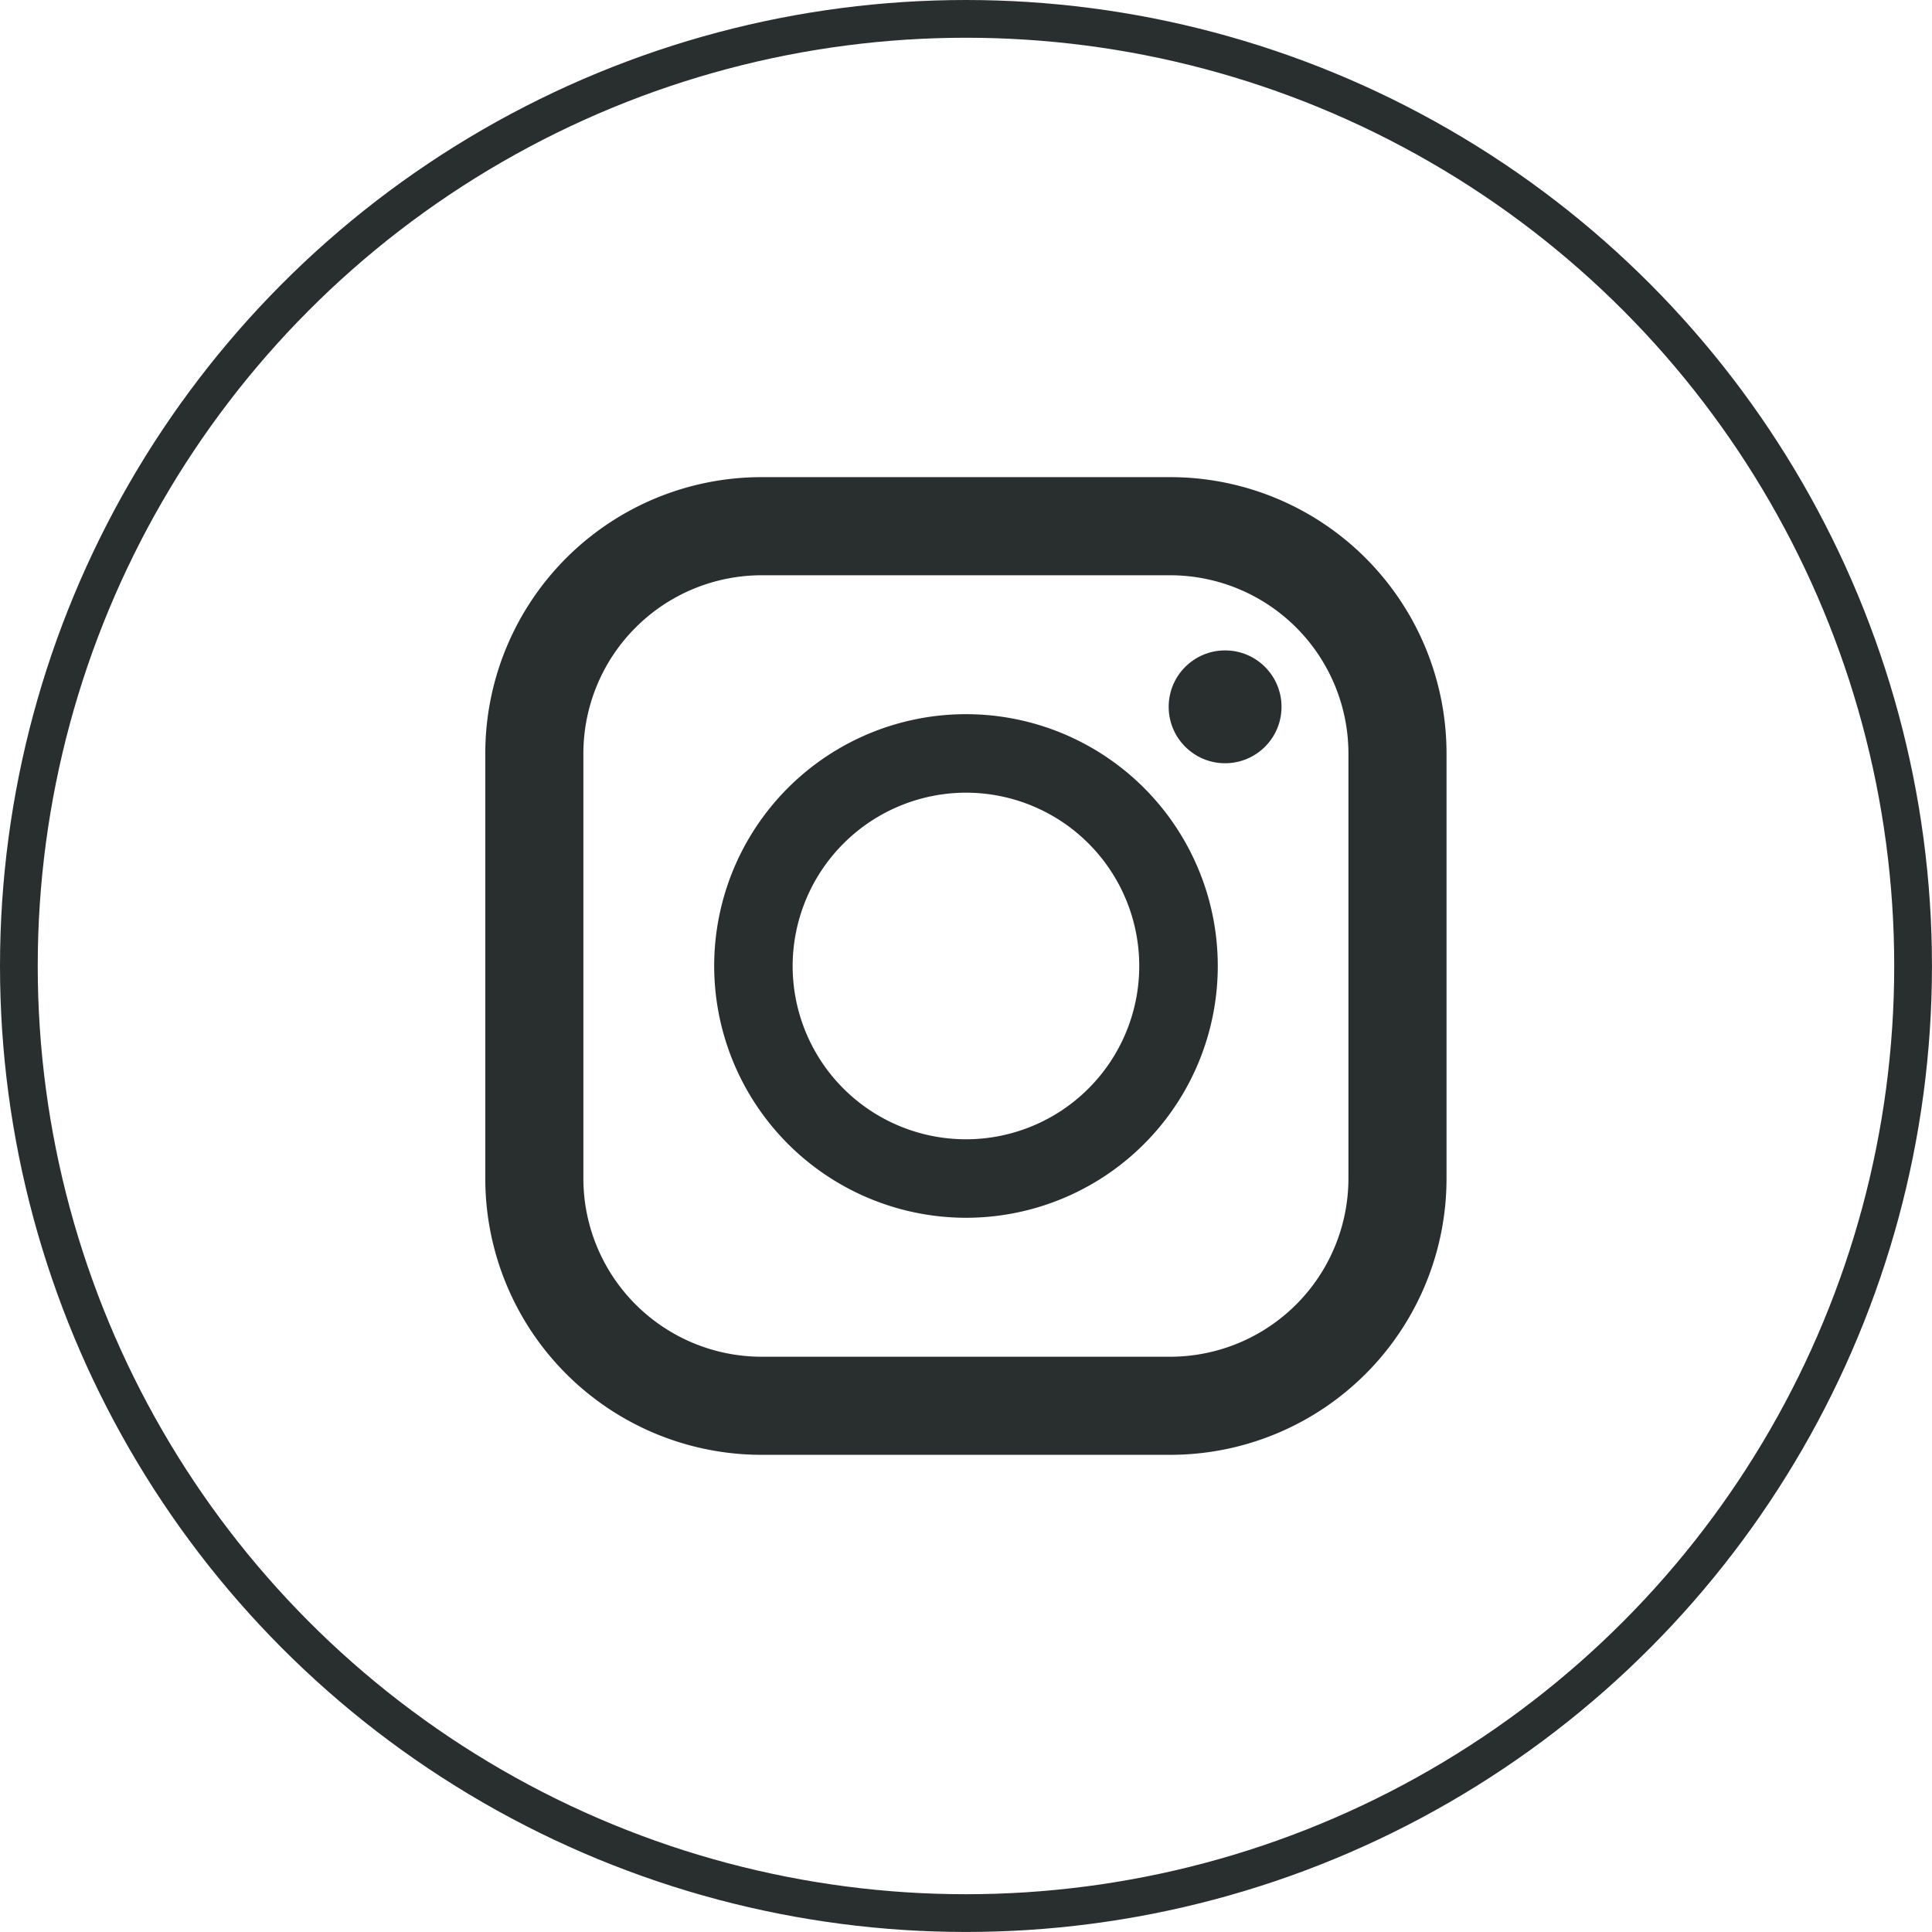
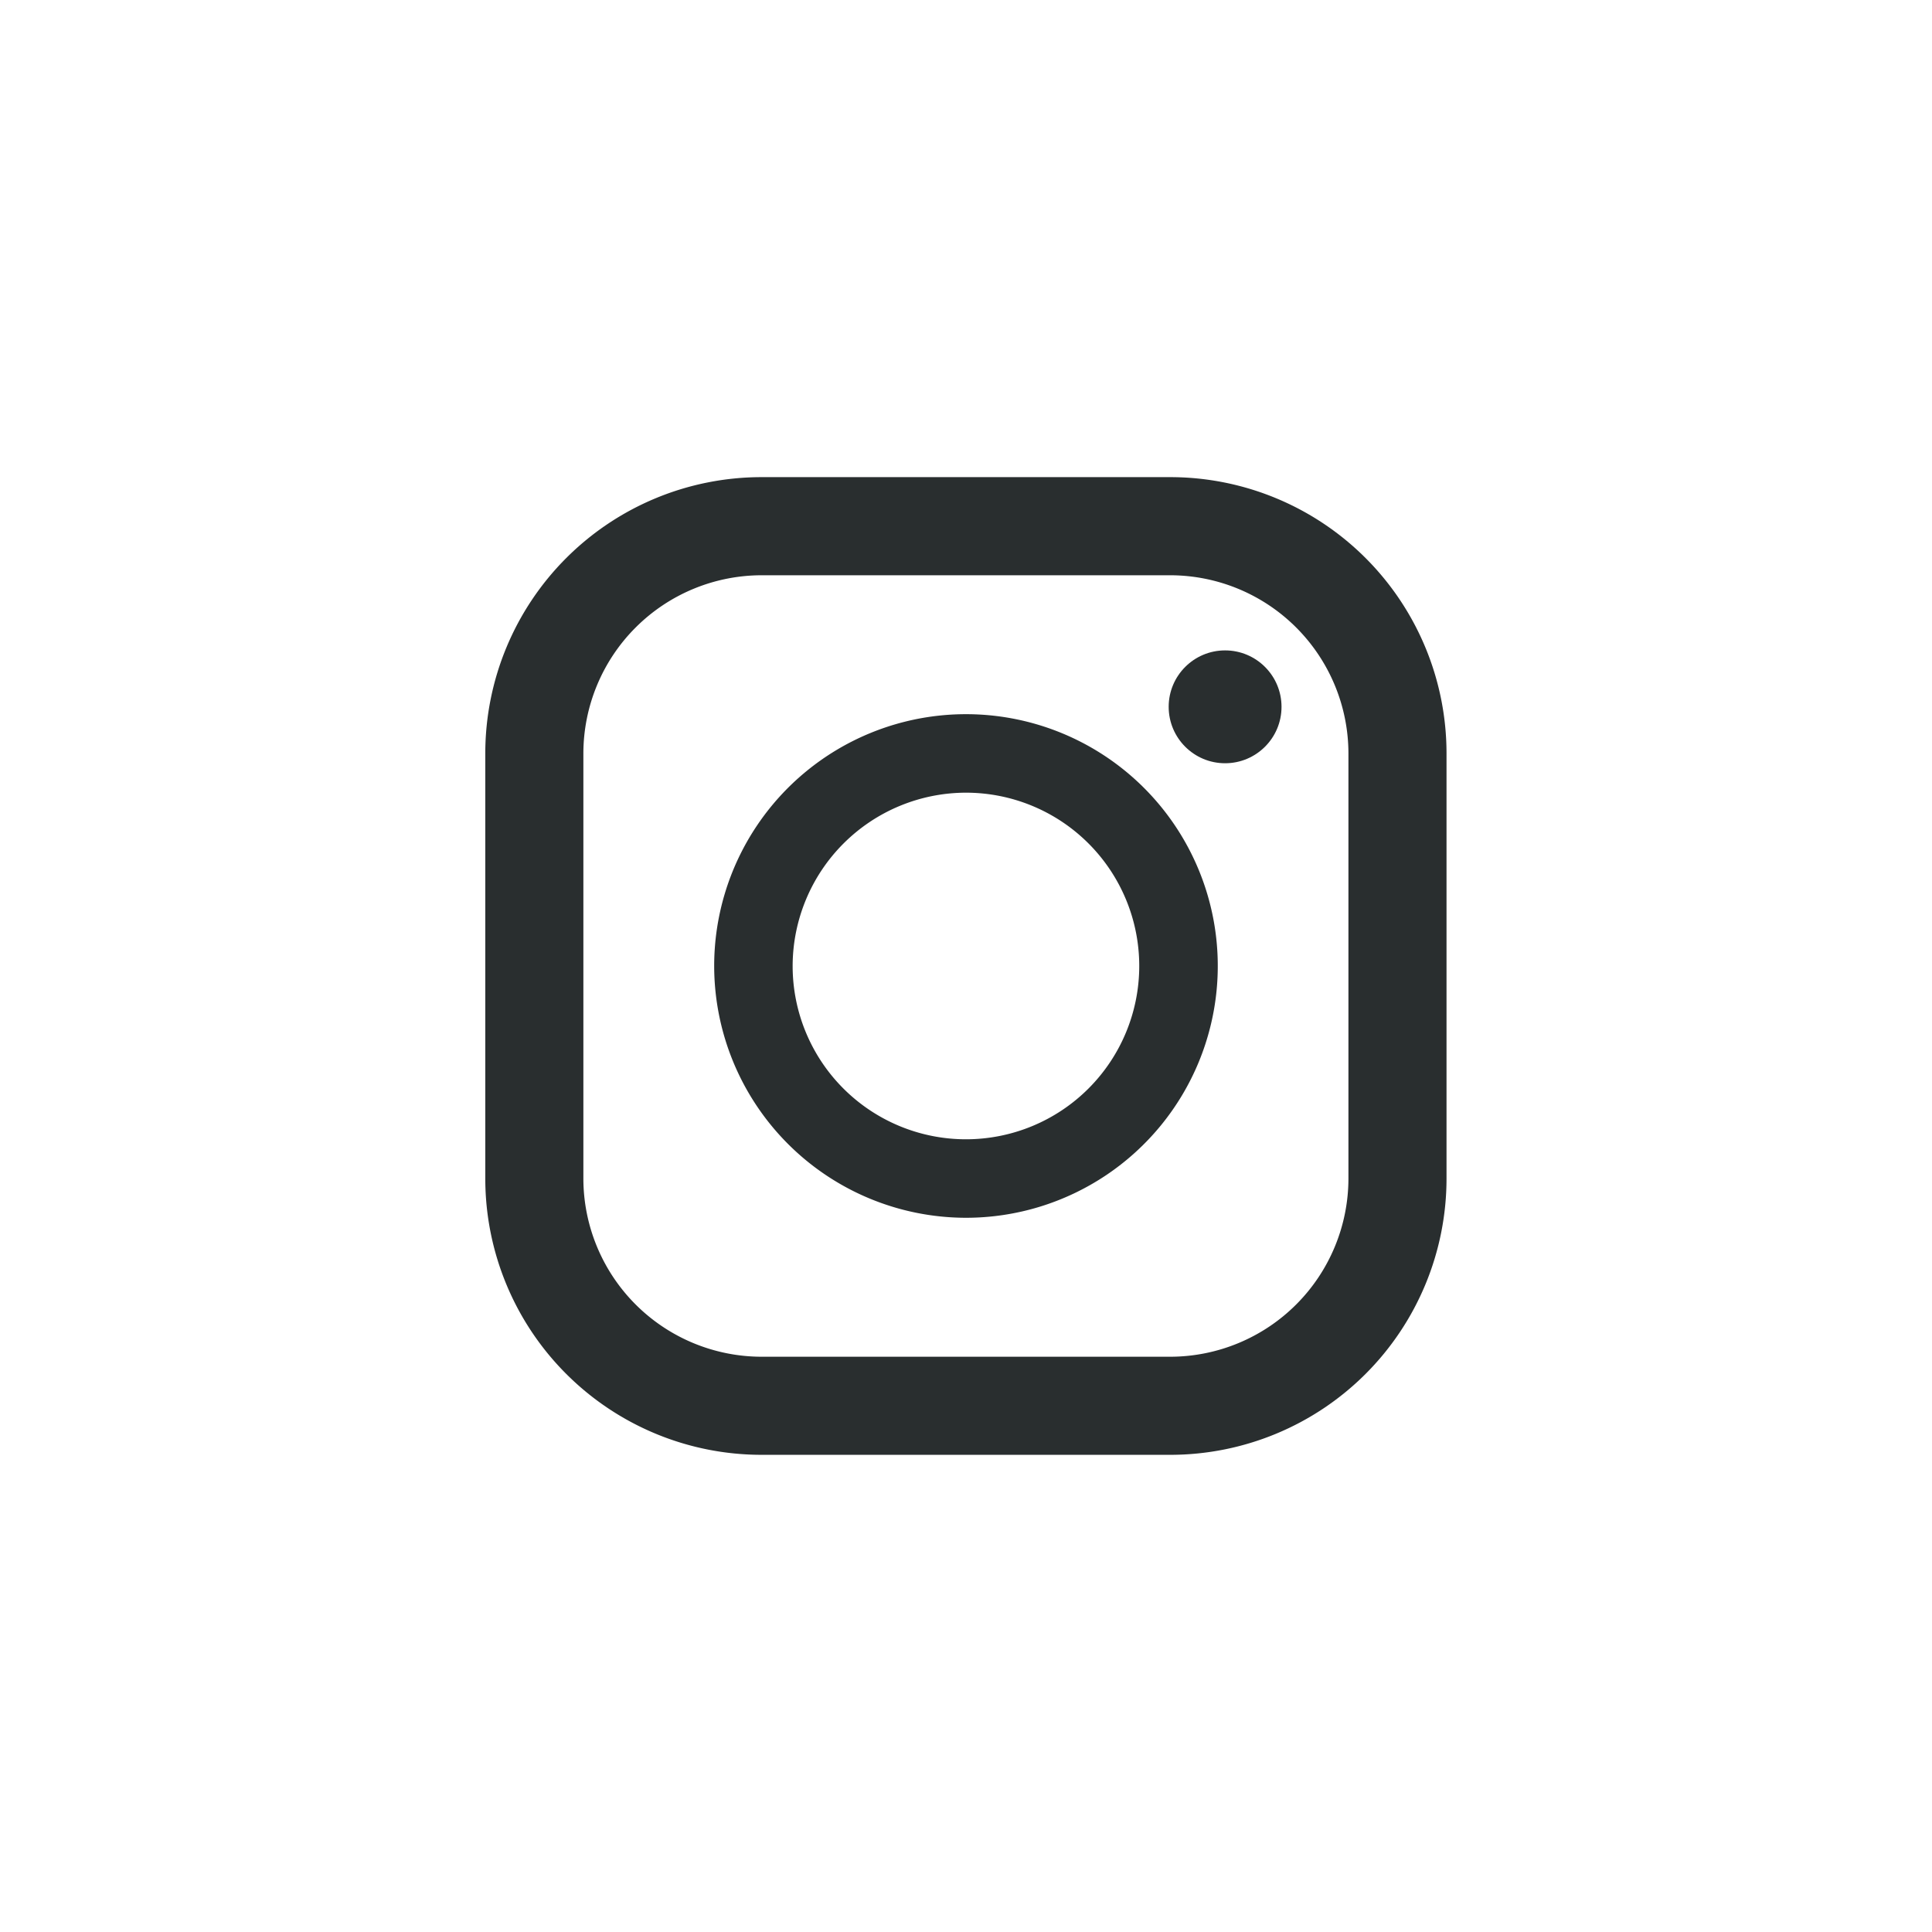
<svg xmlns="http://www.w3.org/2000/svg" width="51.193" height="51.193" viewBox="0 0 51.193 51.193">
  <g id="グループ_316" data-name="グループ 316" transform="translate(-754.599 -757.357)">
    <g id="楕円形_2" data-name="楕円形 2" transform="translate(754.599 757.357)" fill="none" stroke="#292e2f" stroke-width="1">
      <circle cx="25.596" cy="25.596" r="25.596" stroke="none" />
-       <circle cx="25.596" cy="25.596" r="25.096" fill="none" />
    </g>
    <g id="グループ_268" data-name="グループ 268" transform="translate(767.458 770)">
      <path id="パス_52" data-name="パス 52" d="M22.433,0H11.6A7.321,7.321,0,0,0,4.281,7.321V18.585A7.321,7.321,0,0,0,11.6,25.906h10.83a7.321,7.321,0,0,0,7.321-7.321V7.321A7.321,7.321,0,0,0,22.433,0ZM6.88,7.321A4.727,4.727,0,0,1,11.6,2.6h10.83a4.727,4.727,0,0,1,4.722,4.722V18.585a4.727,4.727,0,0,1-4.722,4.722H11.6A4.727,4.727,0,0,1,6.88,18.585Z" transform="translate(-4.281 0)" fill="#292e2f" />
      <path id="パス_53" data-name="パス 53" d="M130.82,137.488a6.672,6.672,0,1,0-6.671-6.671A6.679,6.679,0,0,0,130.82,137.488Zm0-11.264a4.592,4.592,0,1,1-4.592,4.592A4.6,4.6,0,0,1,130.82,126.224Z" transform="translate(-118.084 -117.863)" fill="#292e2f" />
      <circle id="楕円形_11" data-name="楕円形 11" cx="1.495" cy="1.495" r="1.495" transform="translate(18.108 4.591)" fill="#292e2f" />
    </g>
  </g>
</svg>